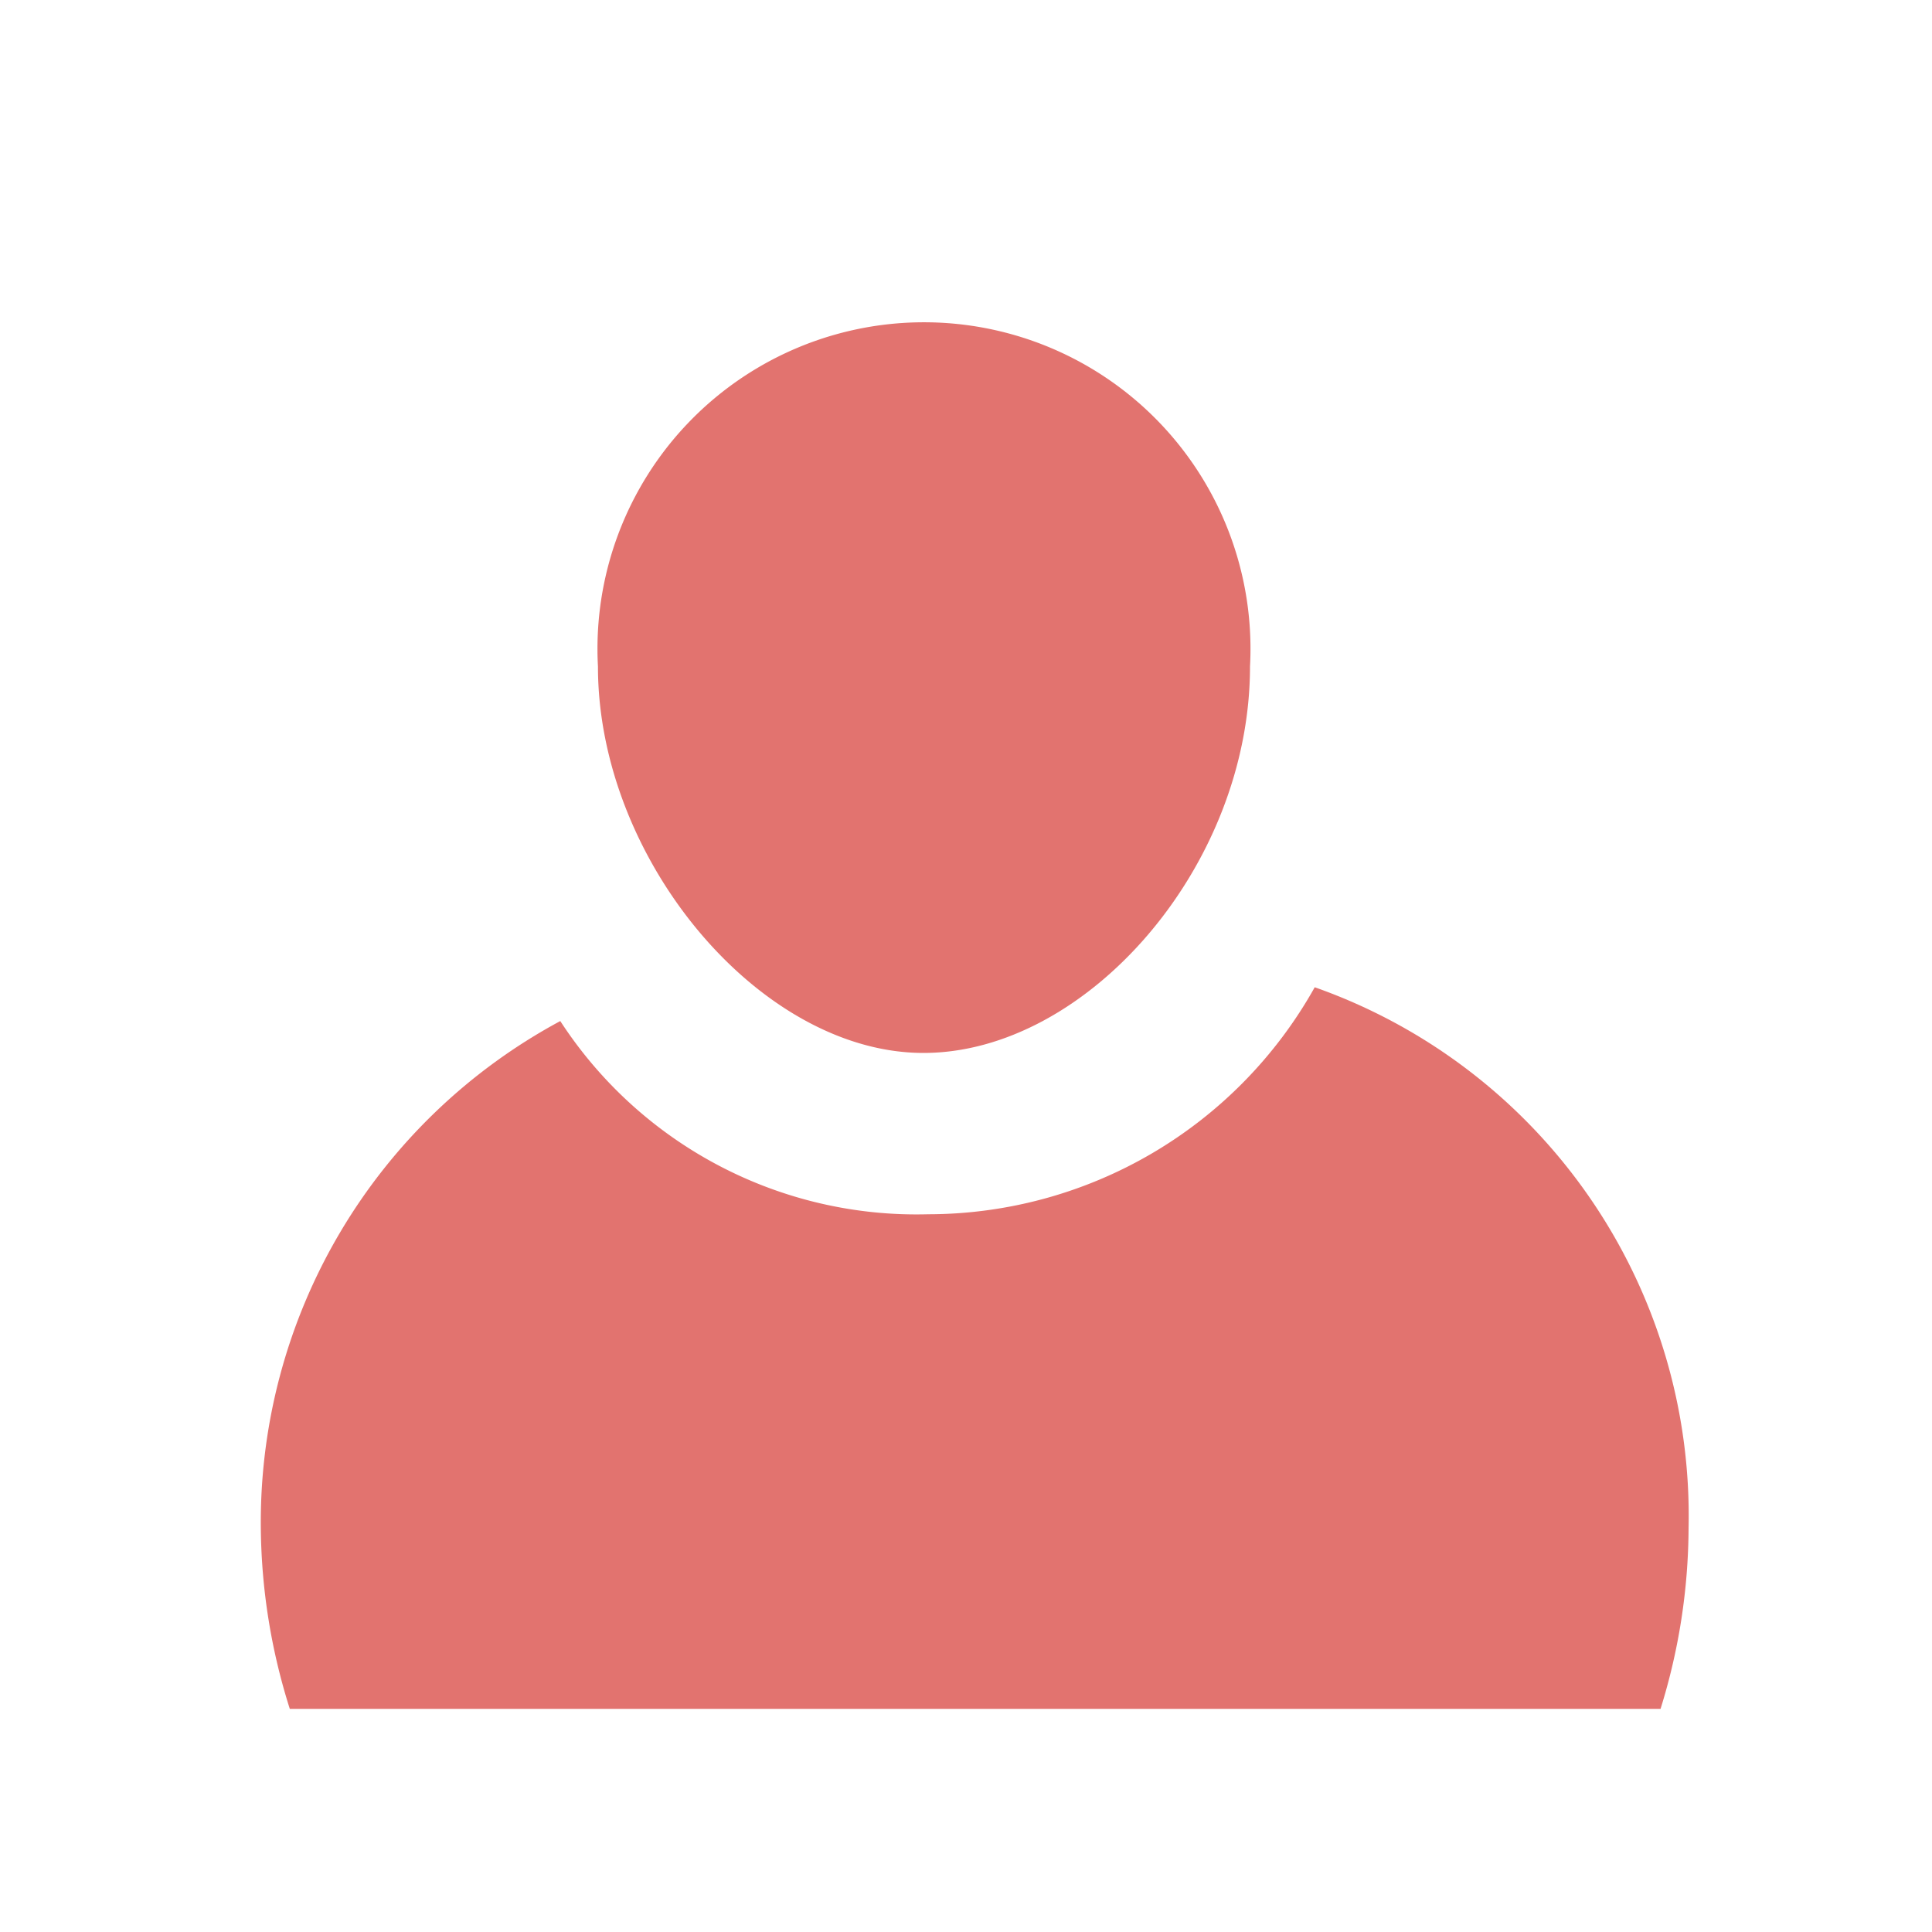
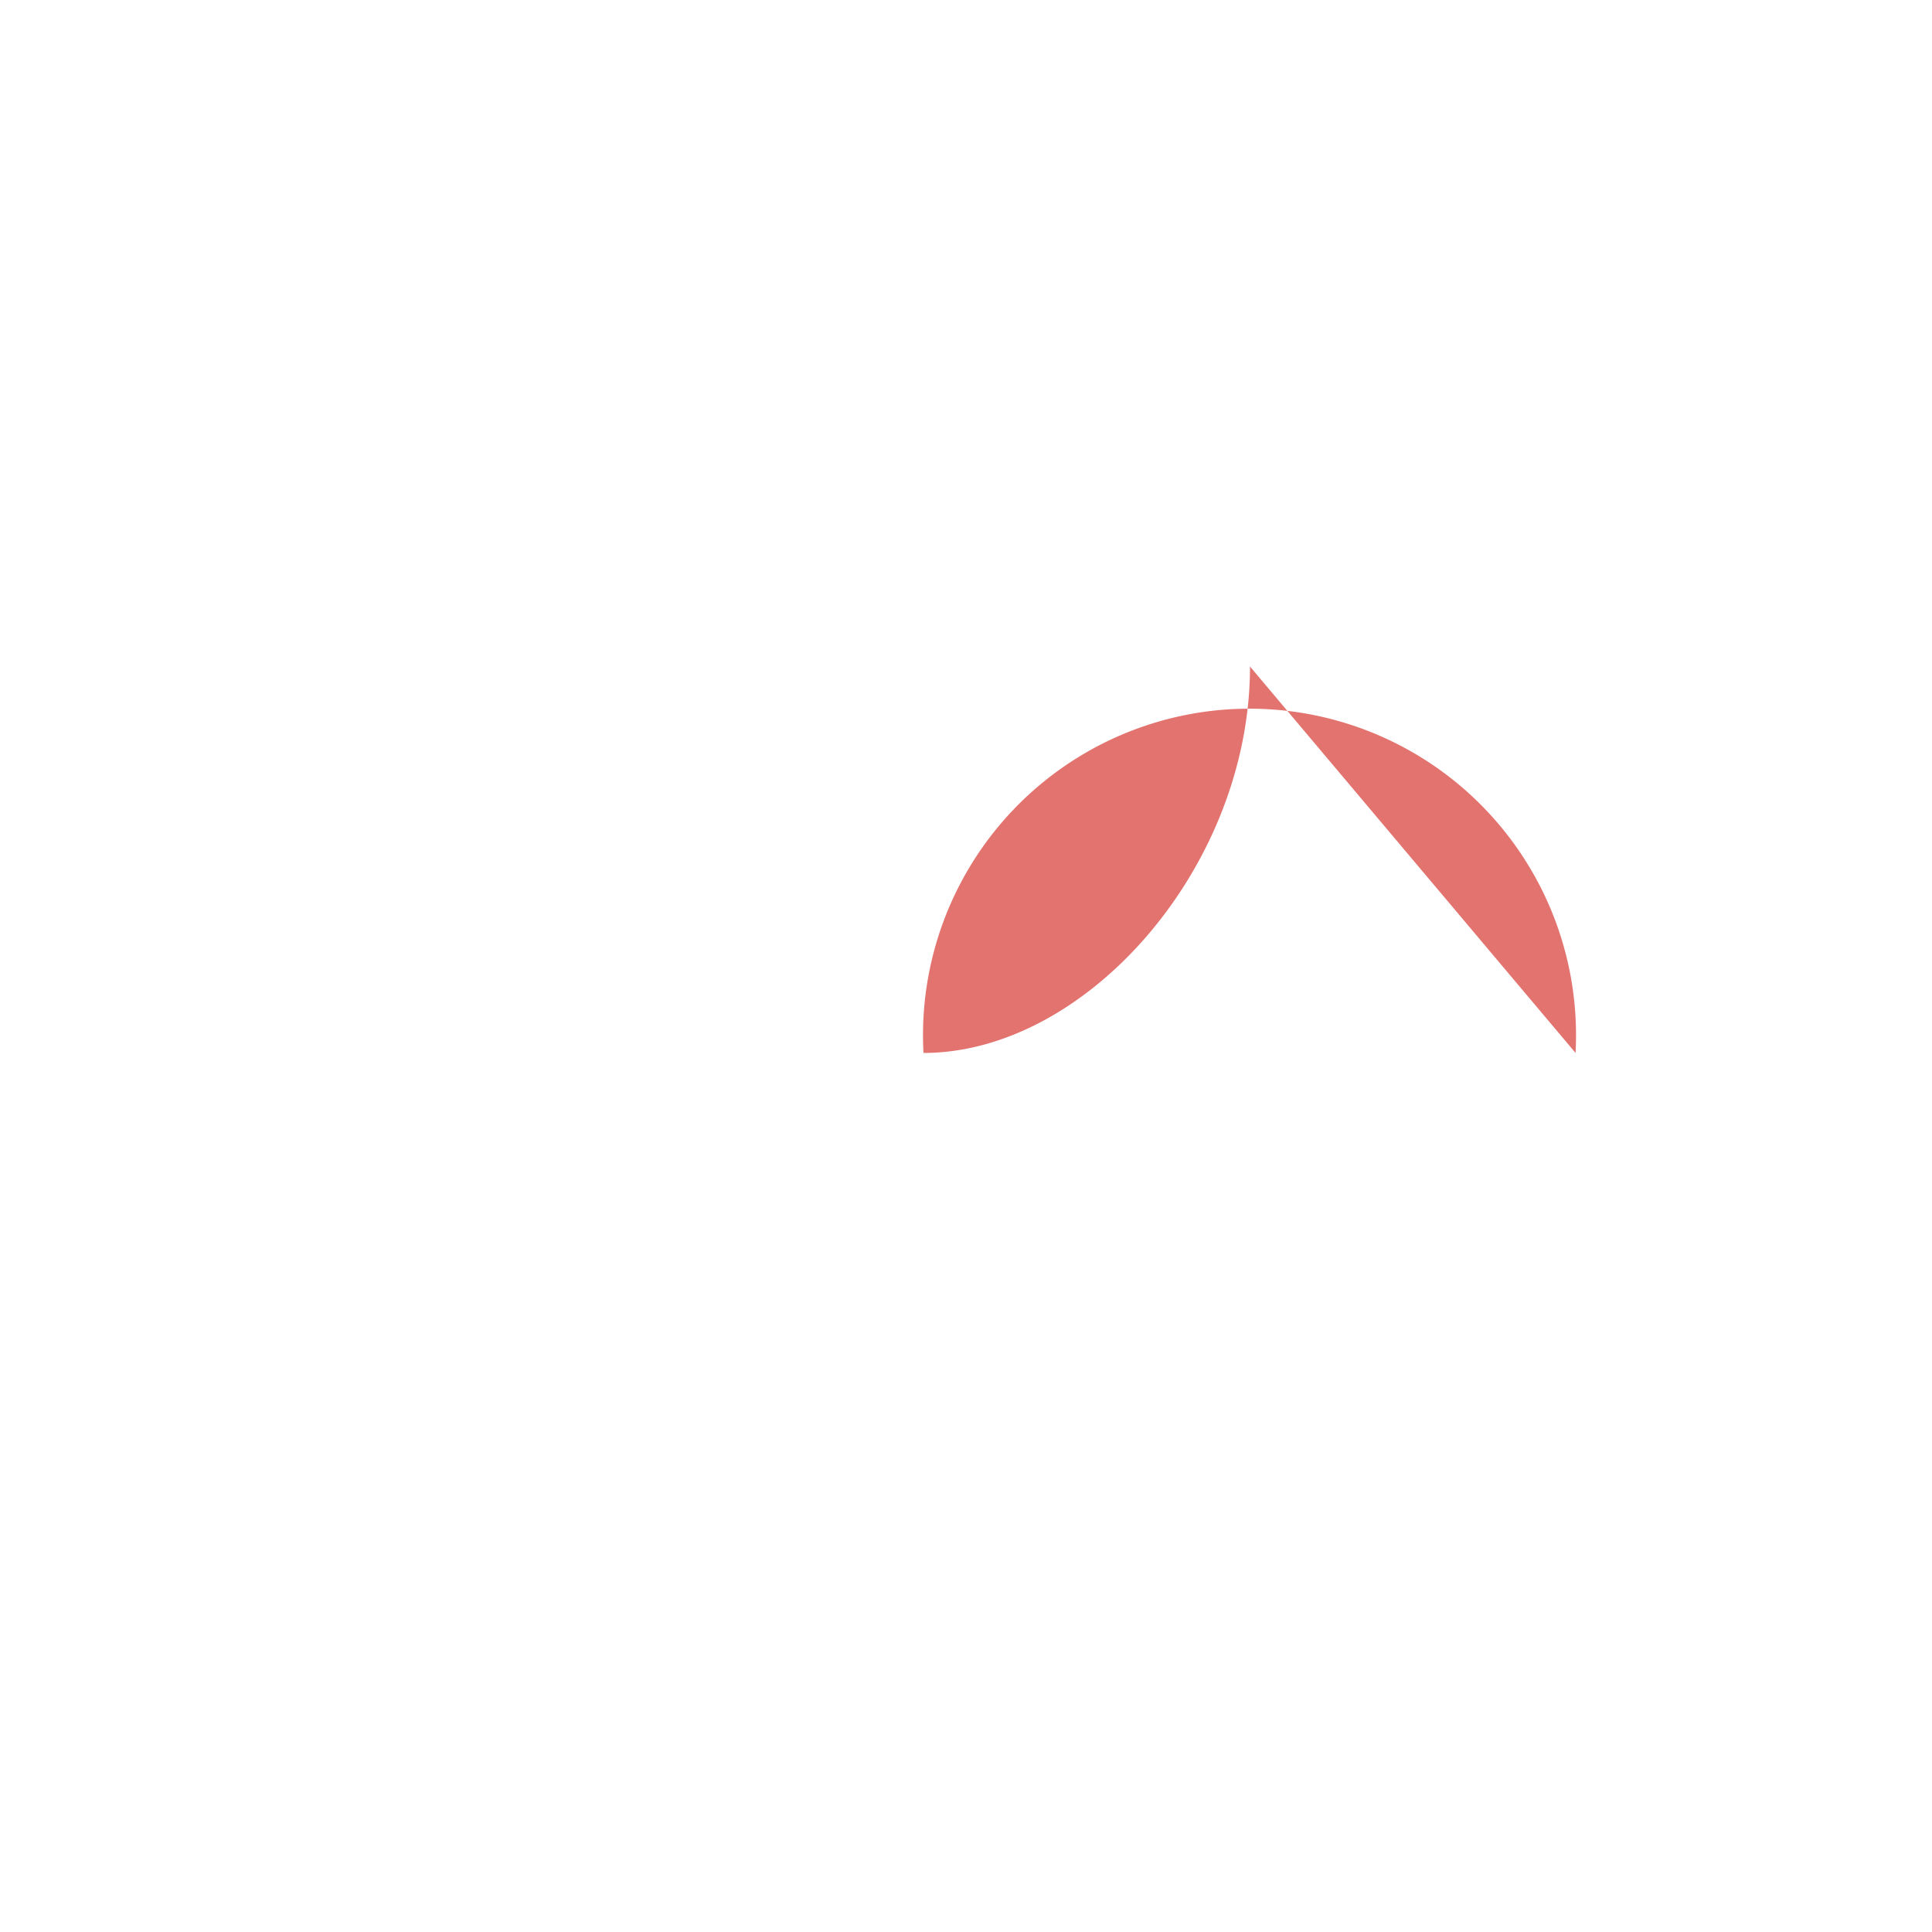
<svg xmlns="http://www.w3.org/2000/svg" id="图层_1" data-name="图层 1" viewBox="0 0 20 20">
  <defs>
    <style>.cls-1{fill:#e2736f;}</style>
  </defs>
  <title>vi_land</title>
-   <path class="cls-1" d="M12.94,6.9c0,2.07-1.69,4-3.38,4s-3.37-2-3.37-4a3.38,3.38,0,1,1,6.75,0Z" />
-   <path class="cls-1" d="M17.19,17.69a6.36,6.36,0,0,0,.29-1.87,5.8,5.8,0,0,0-3.87-5.6,4.59,4.59,0,0,1-4,2.35,4.4,4.4,0,0,1-3.81-2A5.89,5.89,0,0,0,2.7,15.82,6.36,6.36,0,0,0,3,17.69Z" />
+   <path class="cls-1" d="M12.94,6.9c0,2.07-1.69,4-3.38,4a3.38,3.38,0,1,1,6.75,0Z" />
</svg>